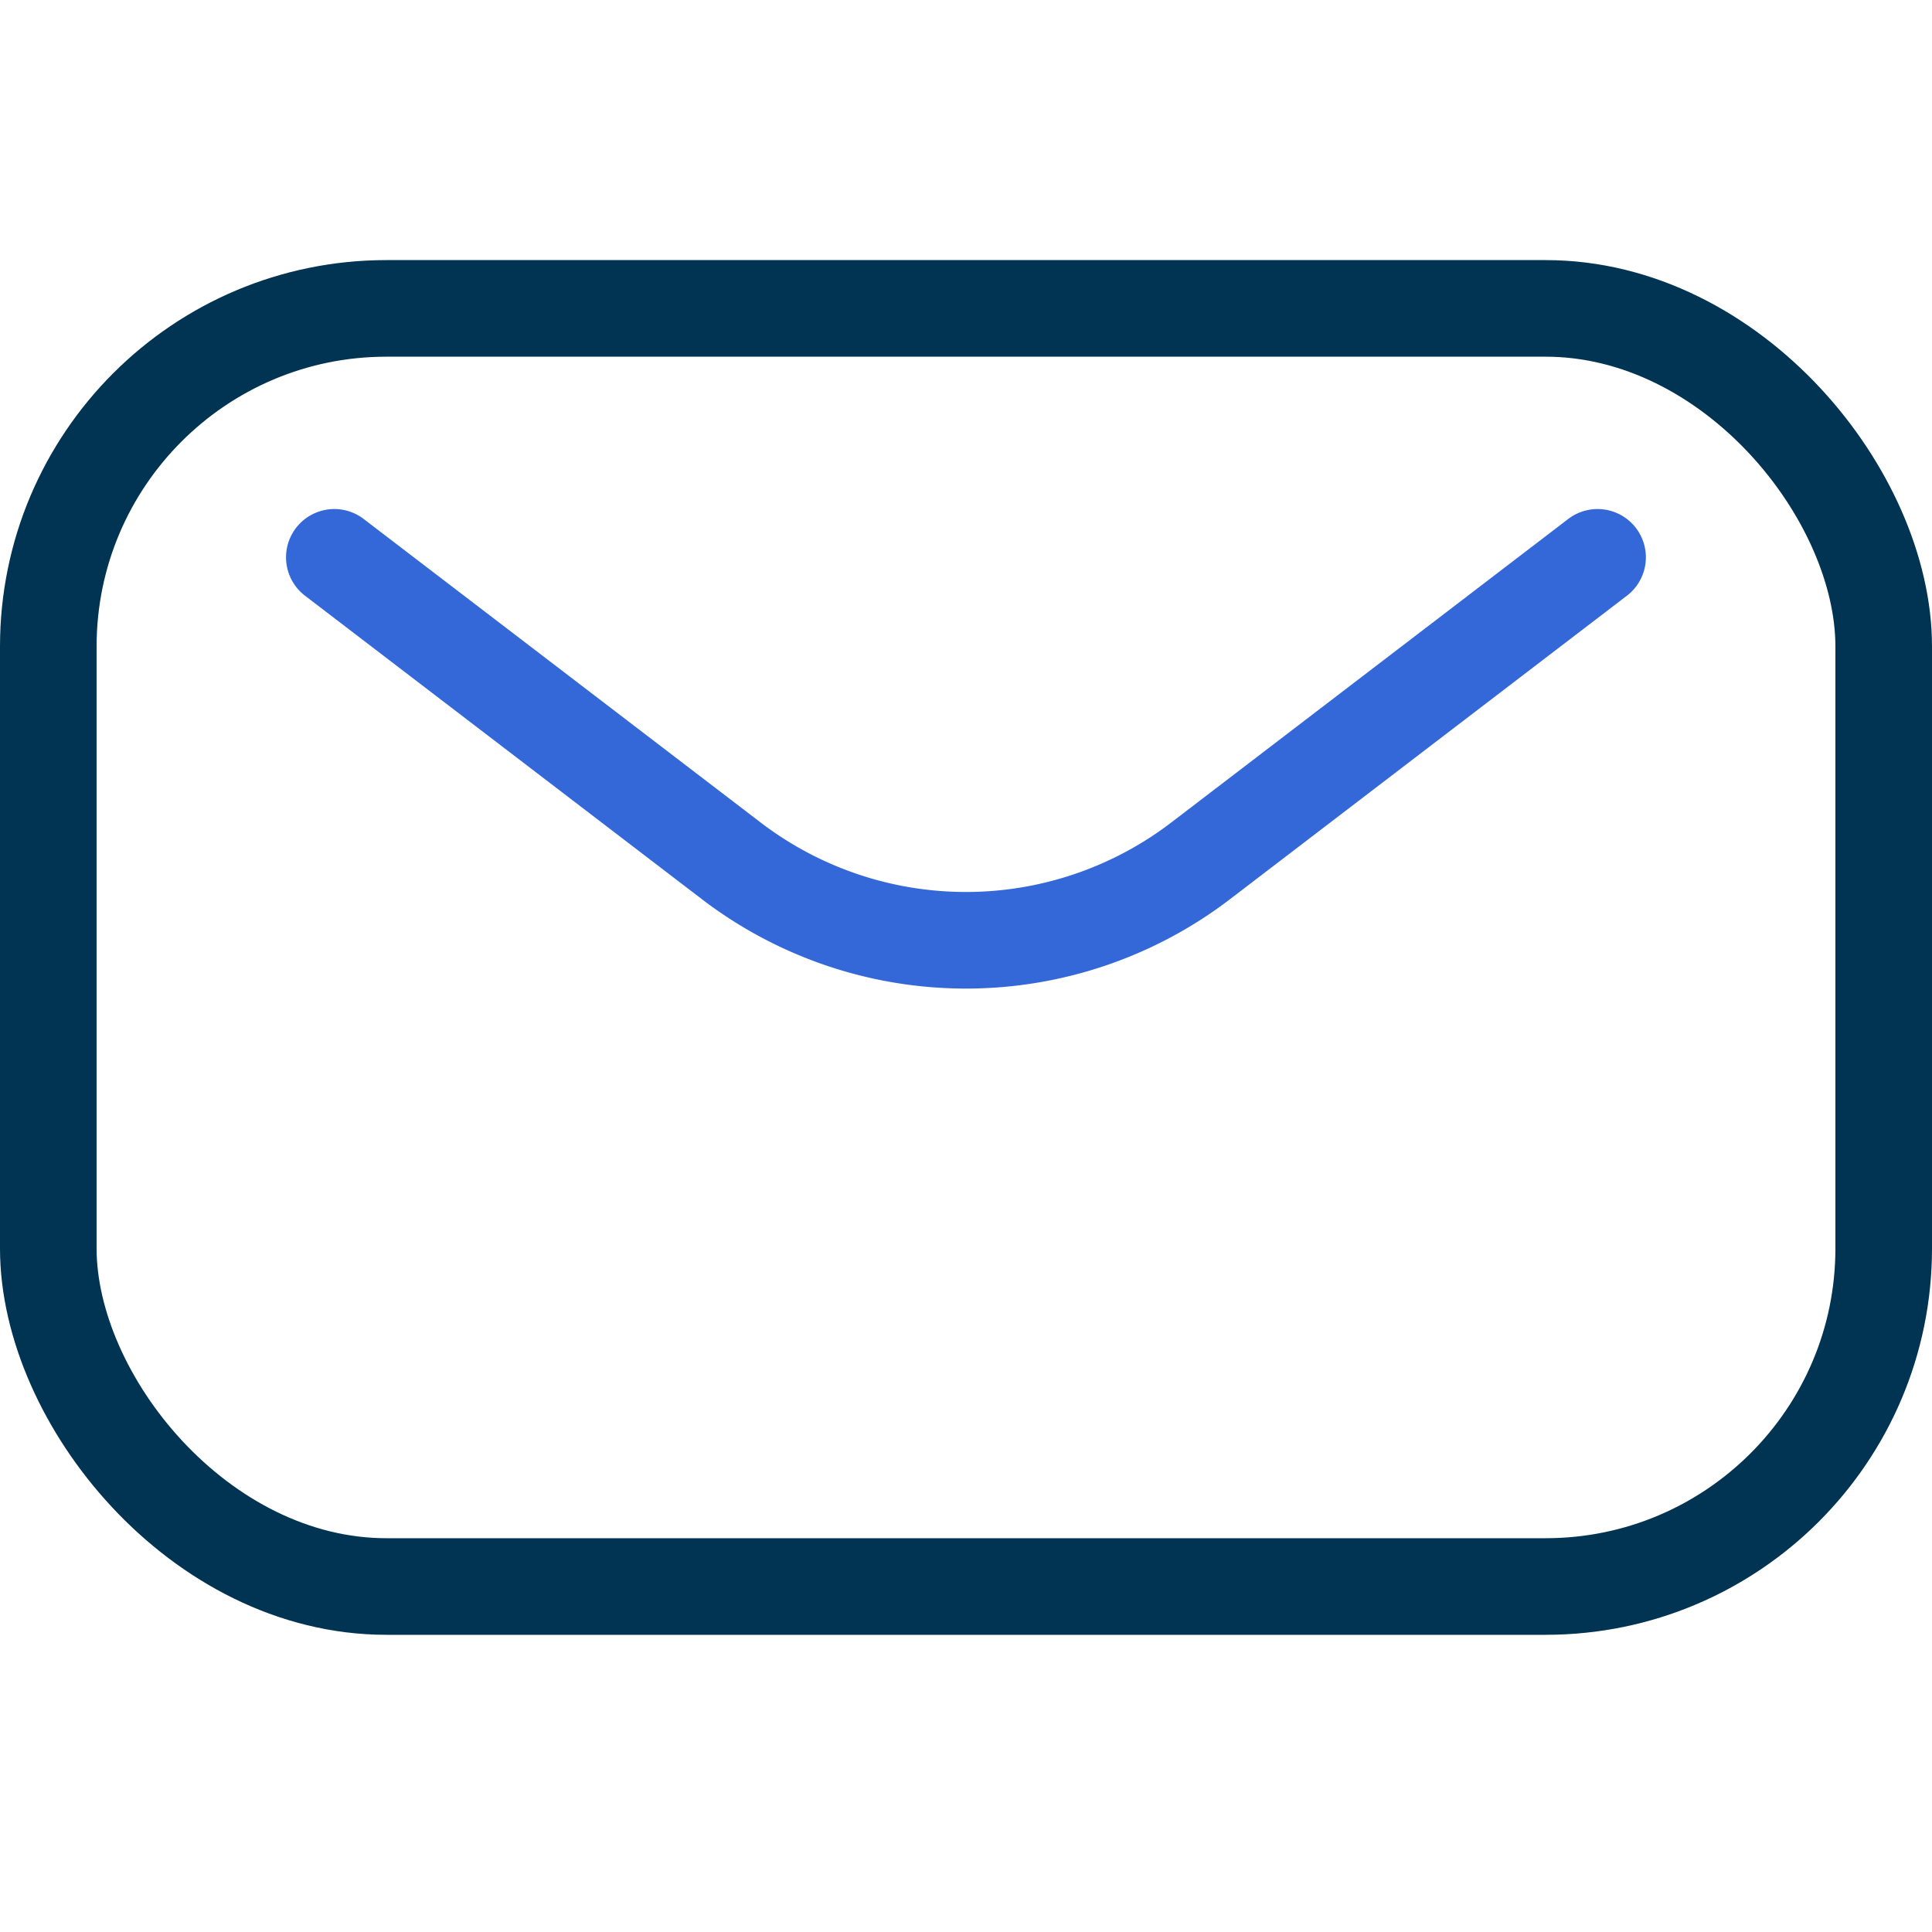
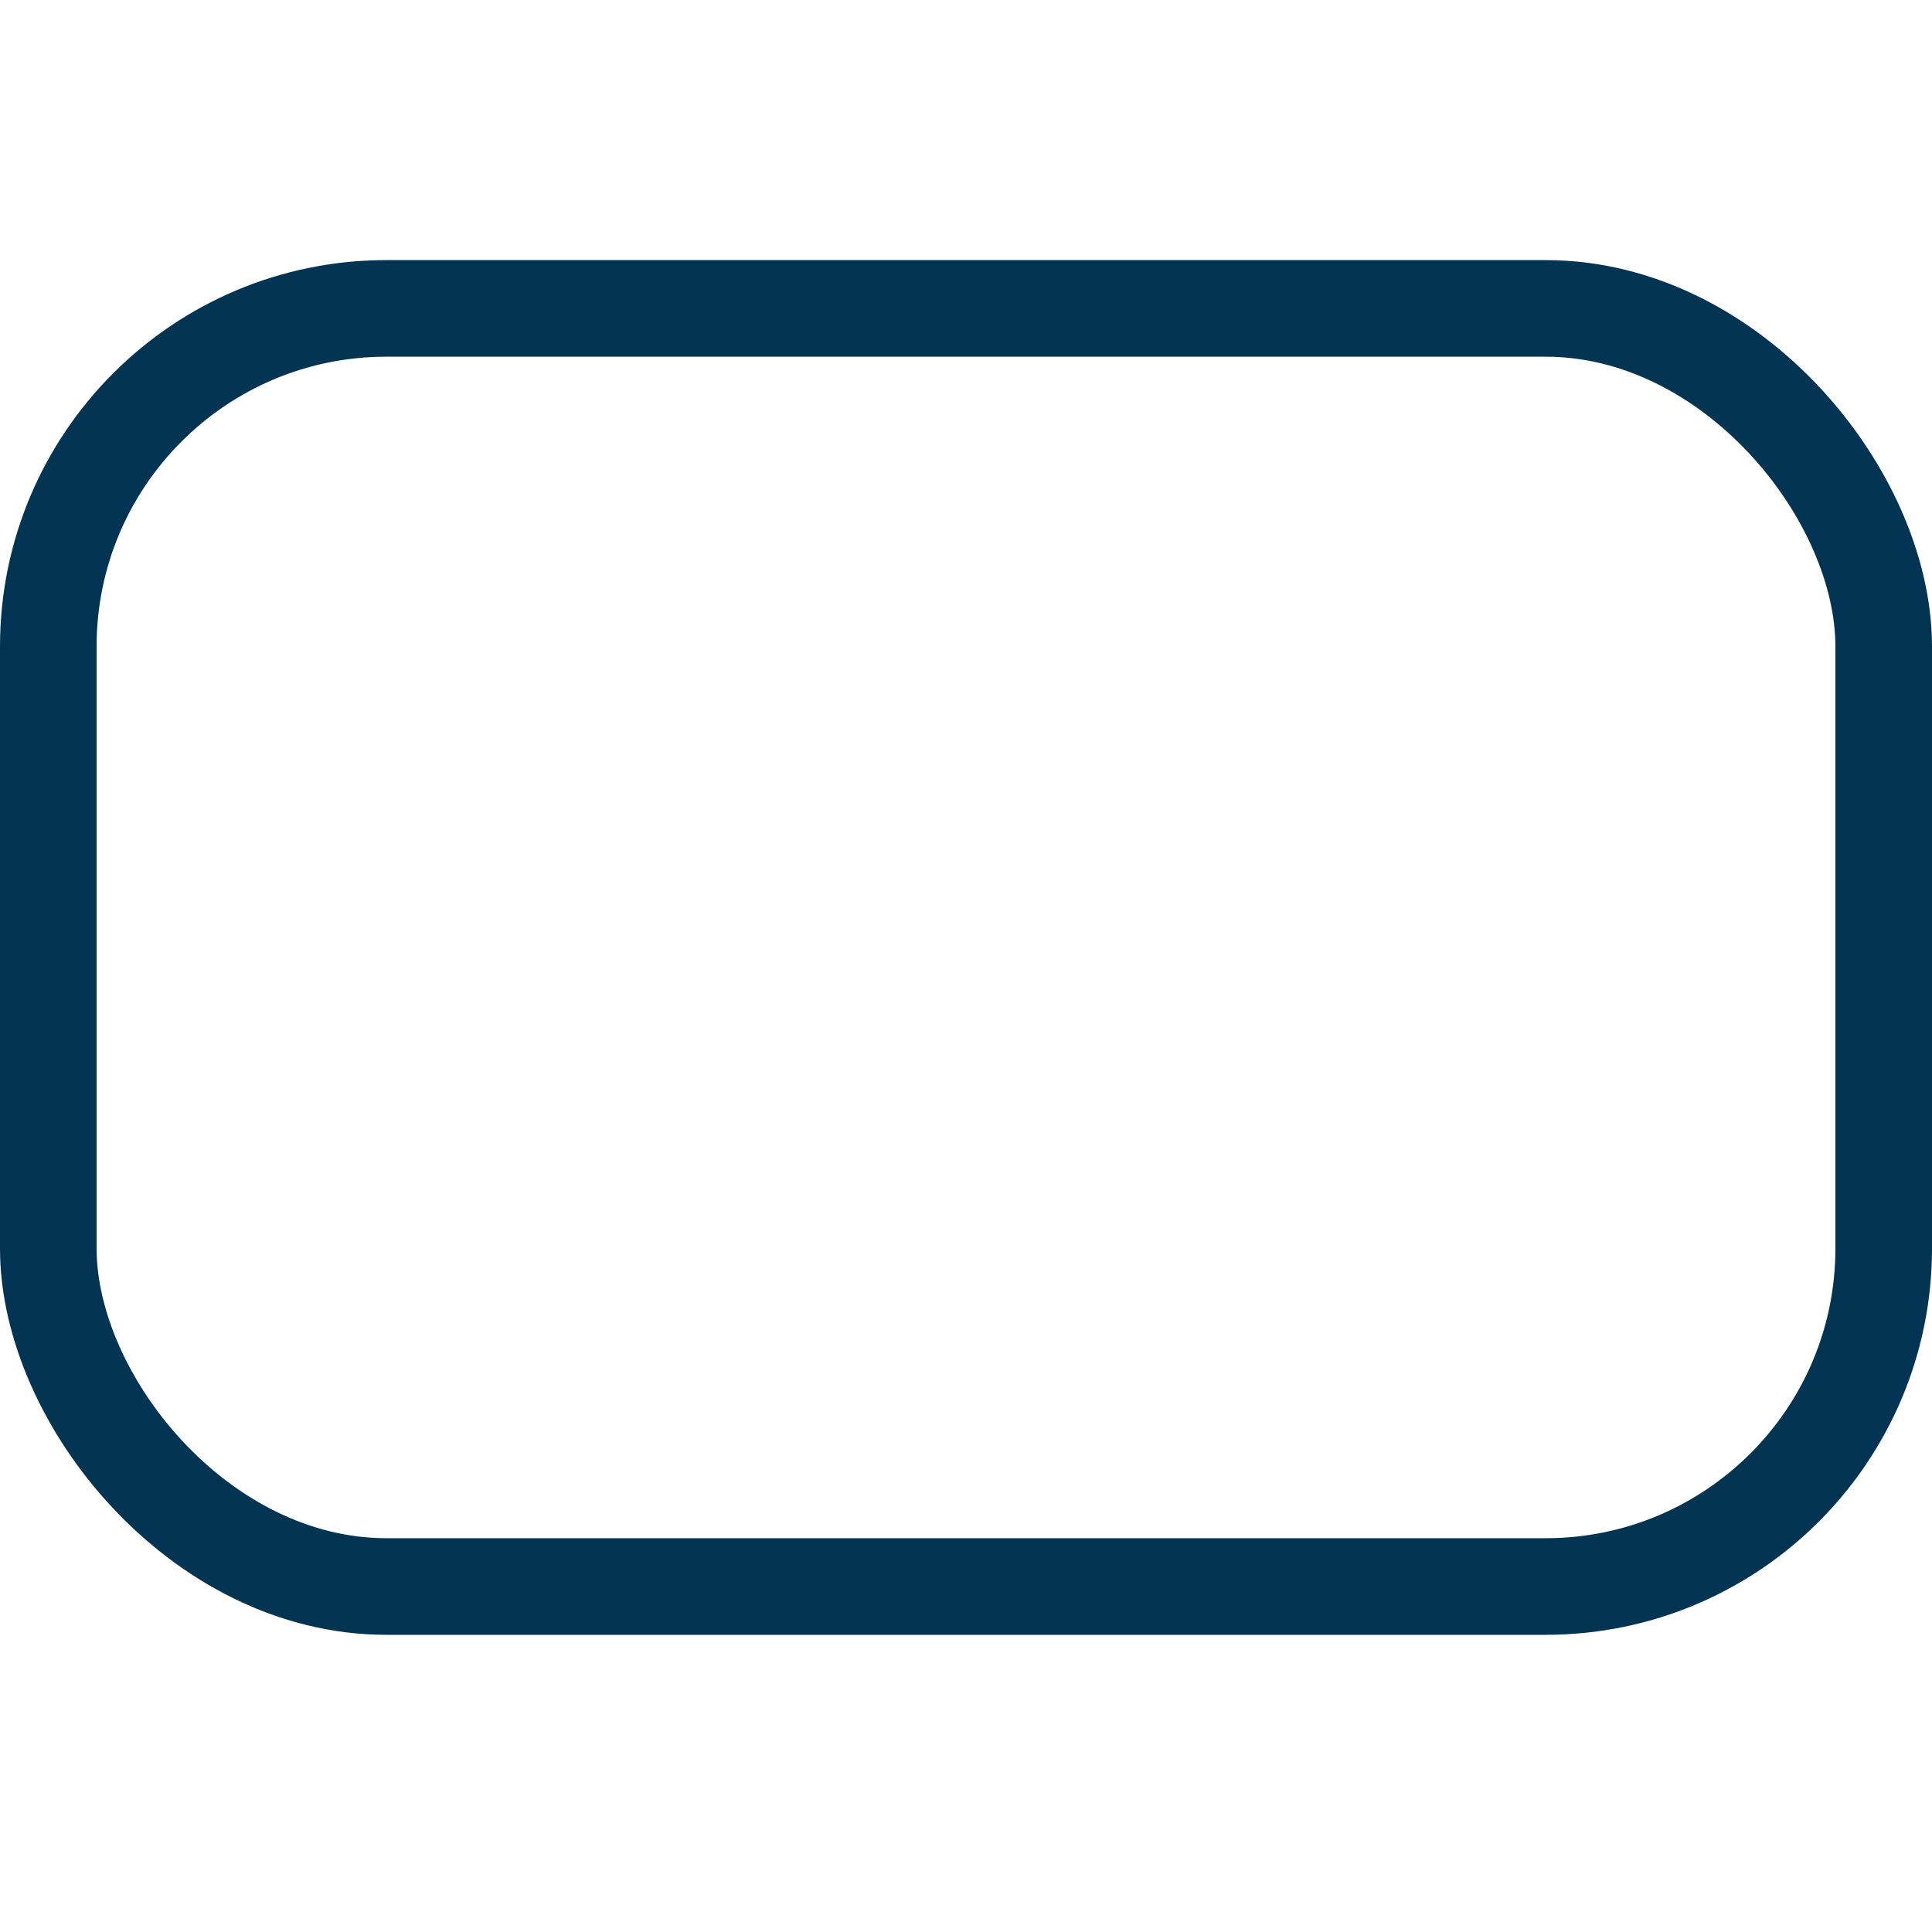
<svg xmlns="http://www.w3.org/2000/svg" width="40" height="40" fill="none">
-   <path stroke="#3468D9" stroke-linecap="round" stroke-linejoin="round" stroke-width="2" d="m6.922 11.539 8.217 6.283a8 8 0 0 0 9.72 0l8.217-6.283" />
  <rect width="38" height="26.462" x="1" y="6.385" stroke="#003452" stroke-width="2" rx="7" />
</svg>